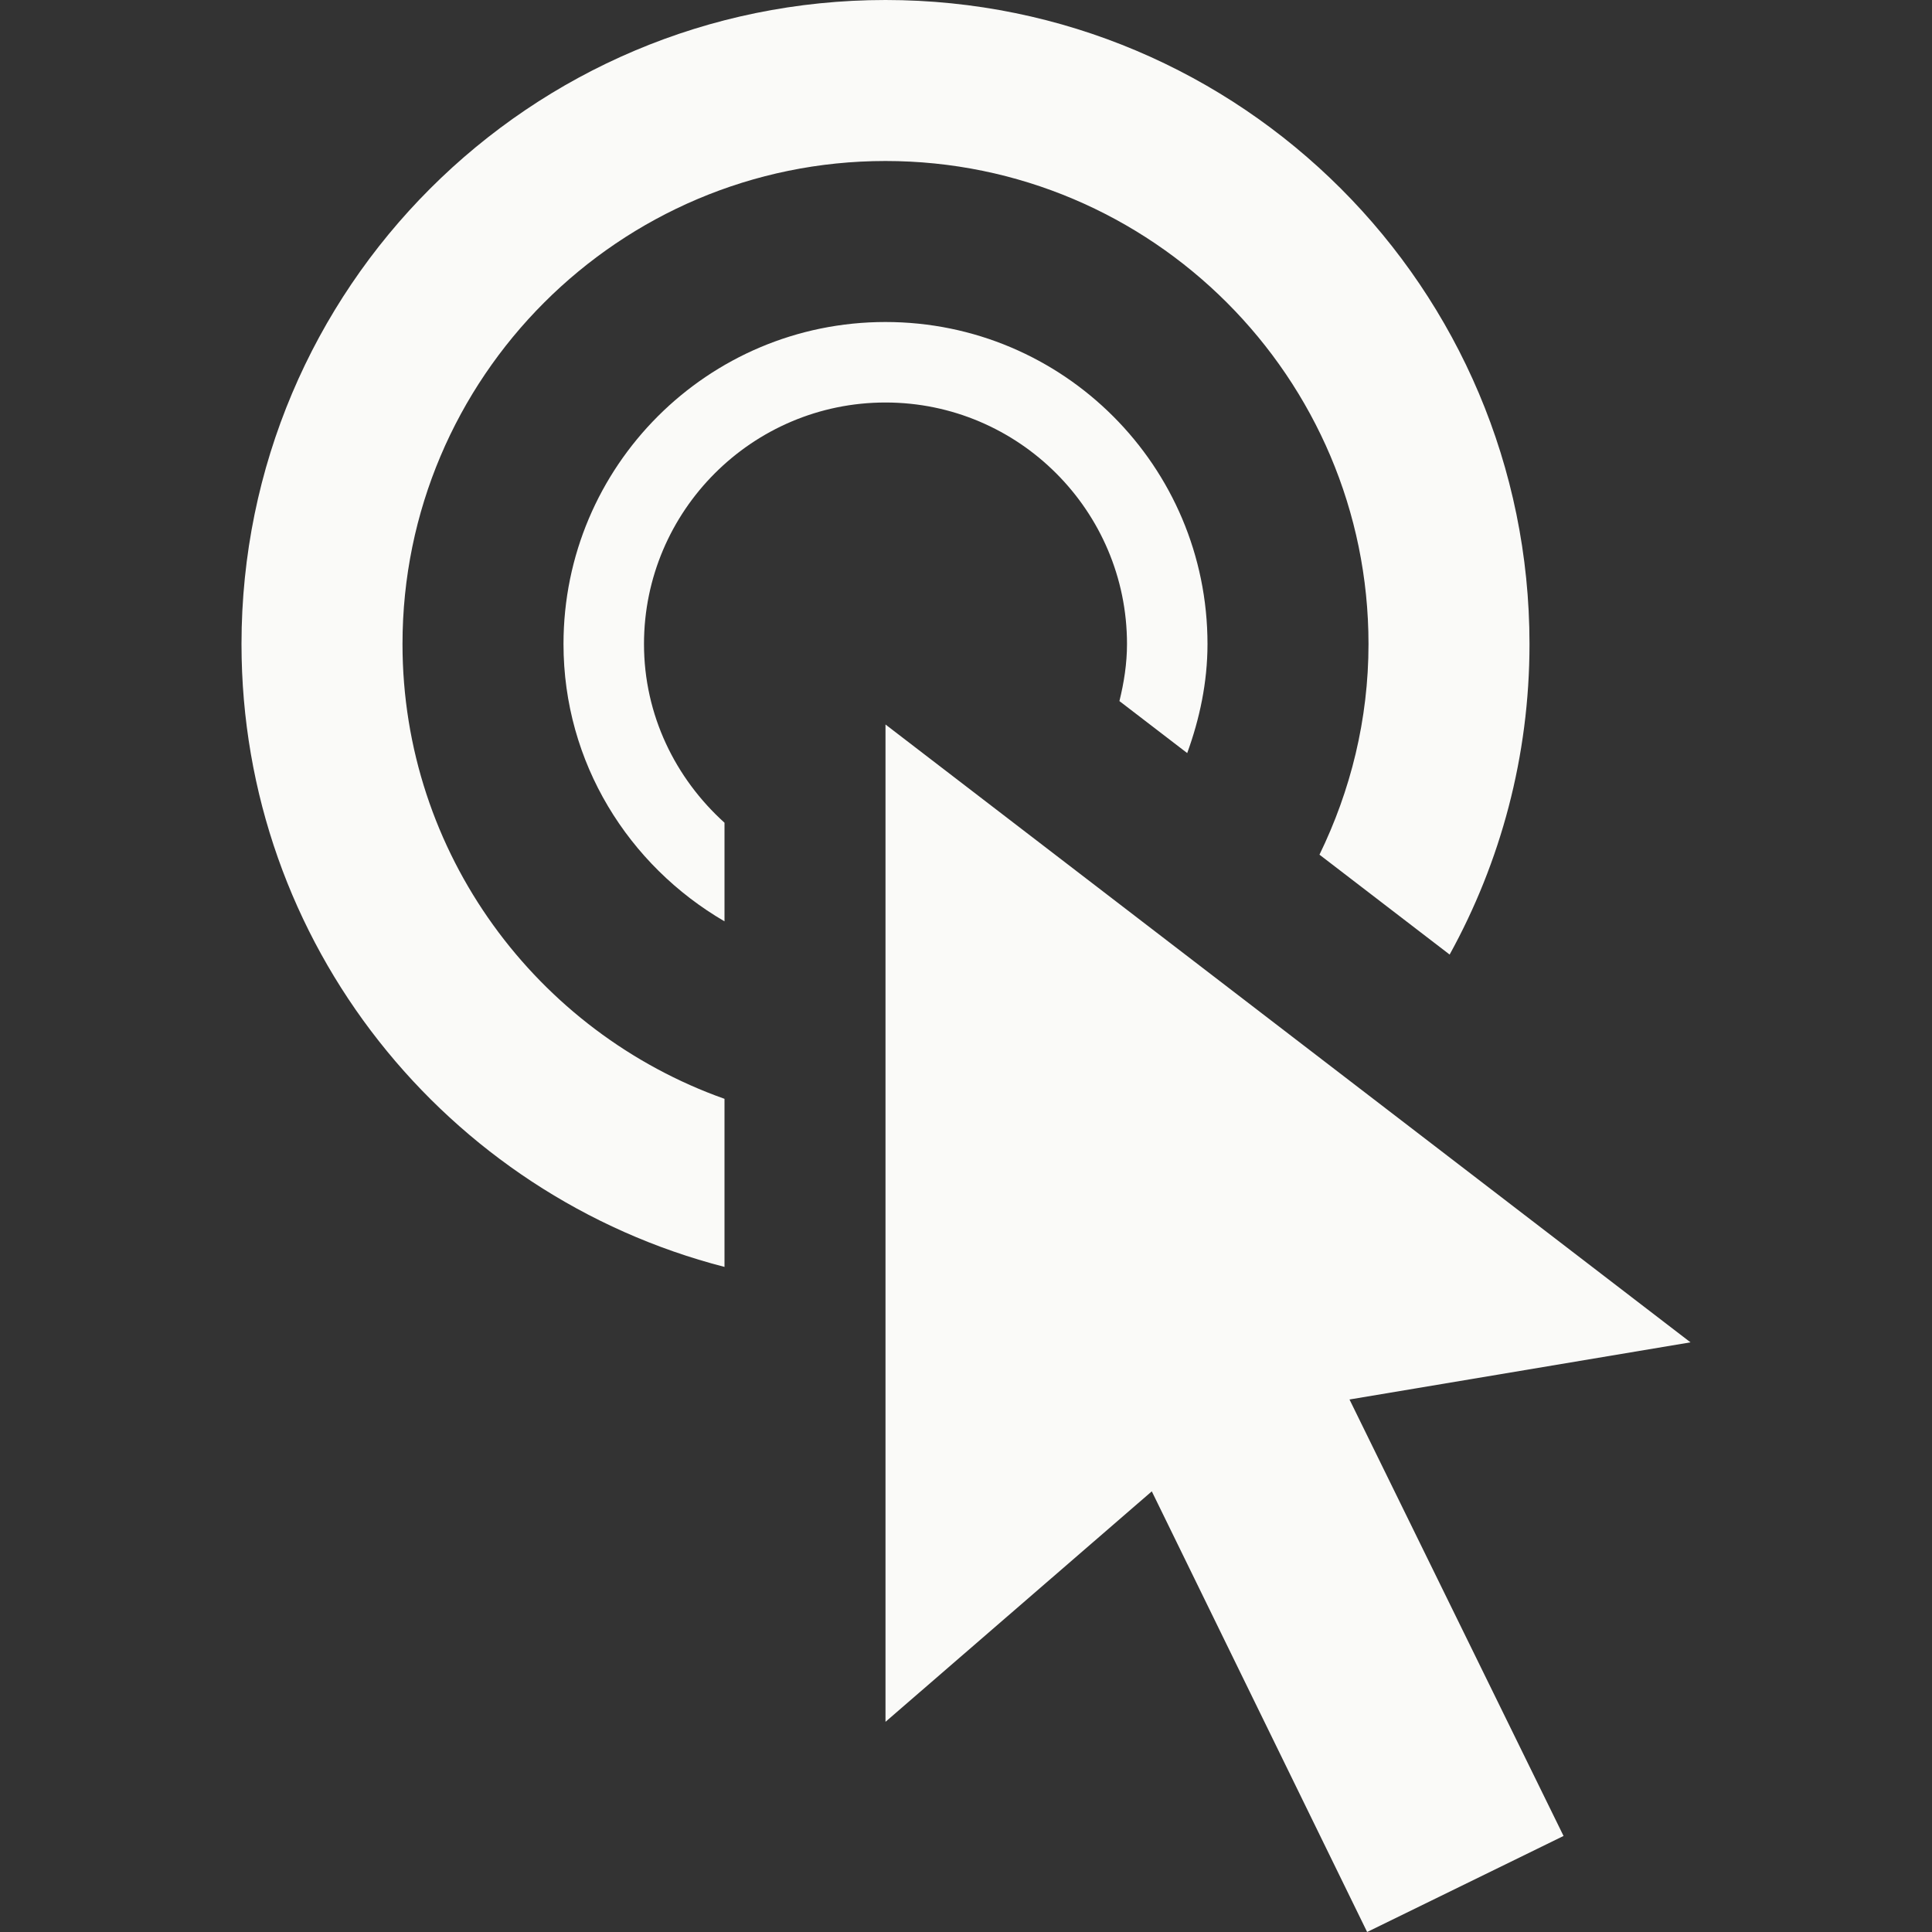
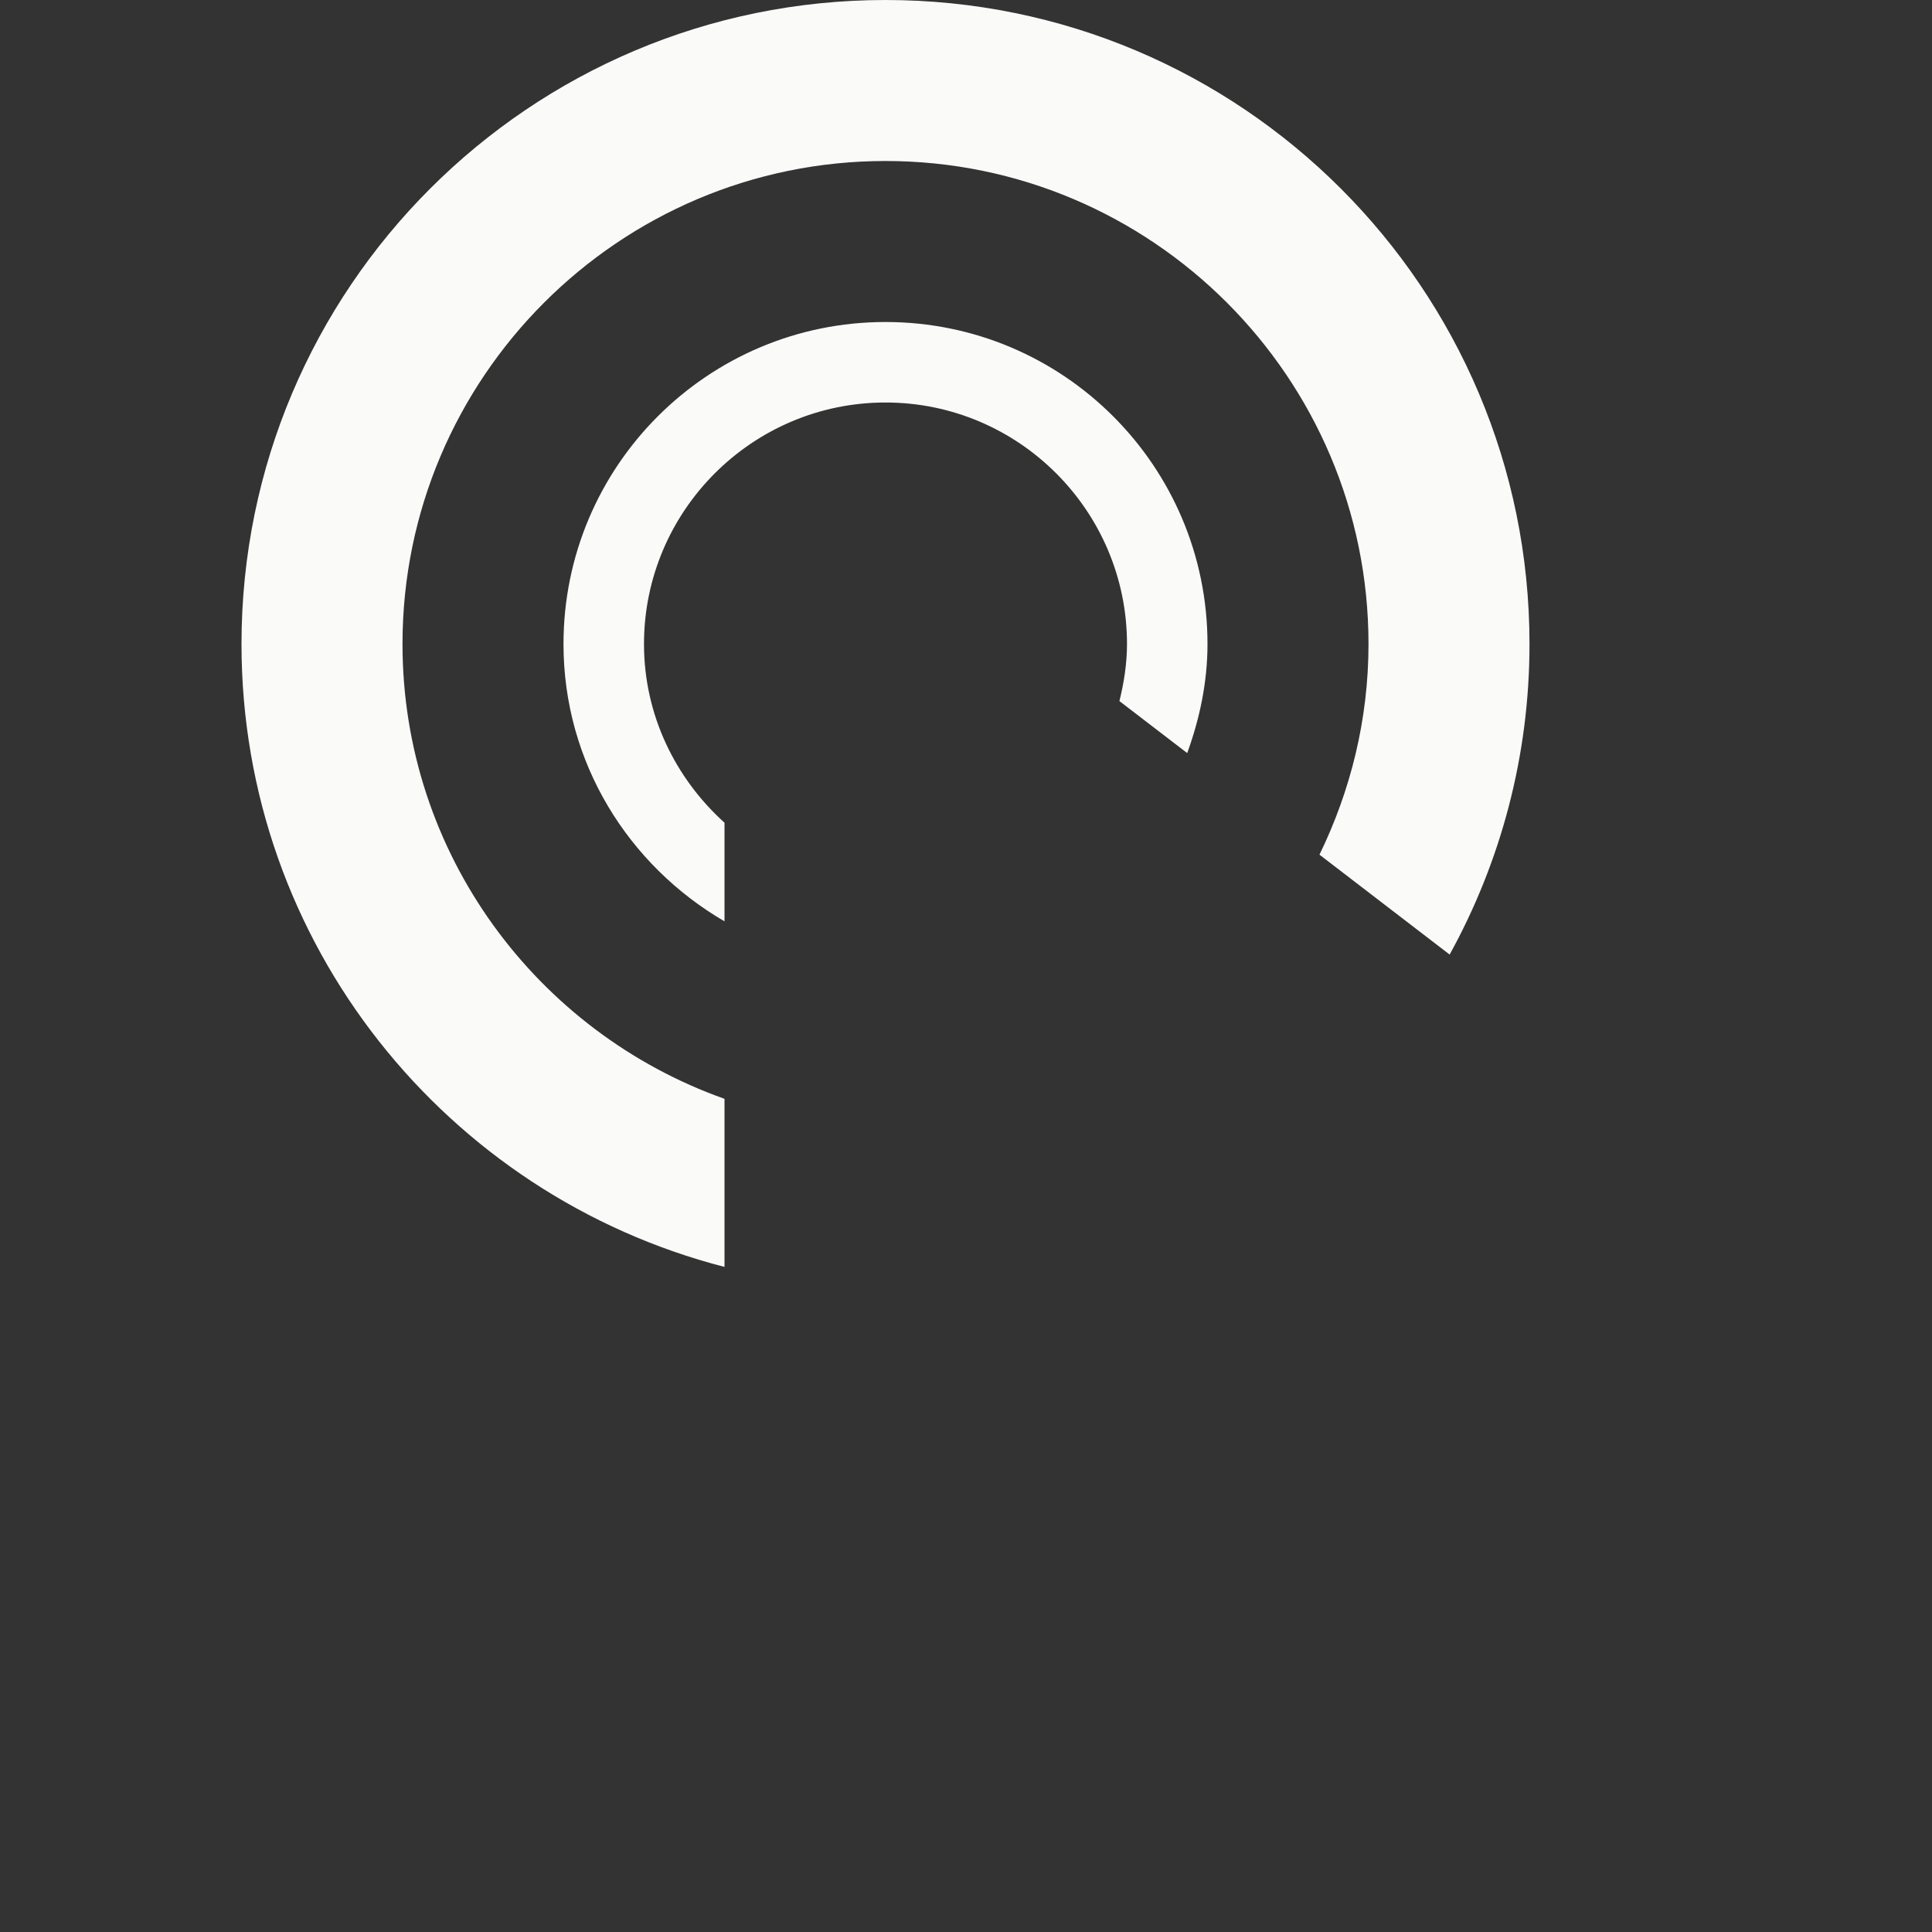
<svg xmlns="http://www.w3.org/2000/svg" width="24" height="24" viewBox="0 0 24 24">
  <rect x="0" y="0" width="24" height="24" fill="#333333" stroke="none" />
-   <path d="M11 9l10 7.675-4.236.71 2.659 5.422-2.44 1.193-2.675-5.474-3.308 2.863v-12.389zm0-5c-2.209 0-4 1.791-4 4 0 1.477.81 2.752 2 3.445v-1.225c-.609-.55-1-1.337-1-2.22 0-1.654 1.346-3 3-3s3 1.346 3 3c0 .246-.038.481-.094.709l.842.646c.154-.424.252-.877.252-1.355 0-2.209-1.791-4-4-4zm-2 9.65c-2.327-.826-4-3.044-4-5.65 0-3.309 2.691-6 6-6s6 2.691 6 6c0 .939-.223 1.824-.609 2.617l1.617 1.241c.631-1.145.992-2.459.992-3.858 0-4.418-3.581-8-8-8-4.418 0-8 3.582-8 8 0 3.727 2.551 6.849 6 7.738v-2.088z" fill="#fafaf8" />
+   <path d="M11 9v-12.389zm0-5c-2.209 0-4 1.791-4 4 0 1.477.81 2.752 2 3.445v-1.225c-.609-.55-1-1.337-1-2.22 0-1.654 1.346-3 3-3s3 1.346 3 3c0 .246-.038.481-.094.709l.842.646c.154-.424.252-.877.252-1.355 0-2.209-1.791-4-4-4zm-2 9.65c-2.327-.826-4-3.044-4-5.65 0-3.309 2.691-6 6-6s6 2.691 6 6c0 .939-.223 1.824-.609 2.617l1.617 1.241c.631-1.145.992-2.459.992-3.858 0-4.418-3.581-8-8-8-4.418 0-8 3.582-8 8 0 3.727 2.551 6.849 6 7.738v-2.088z" fill="#fafaf8" />
</svg>